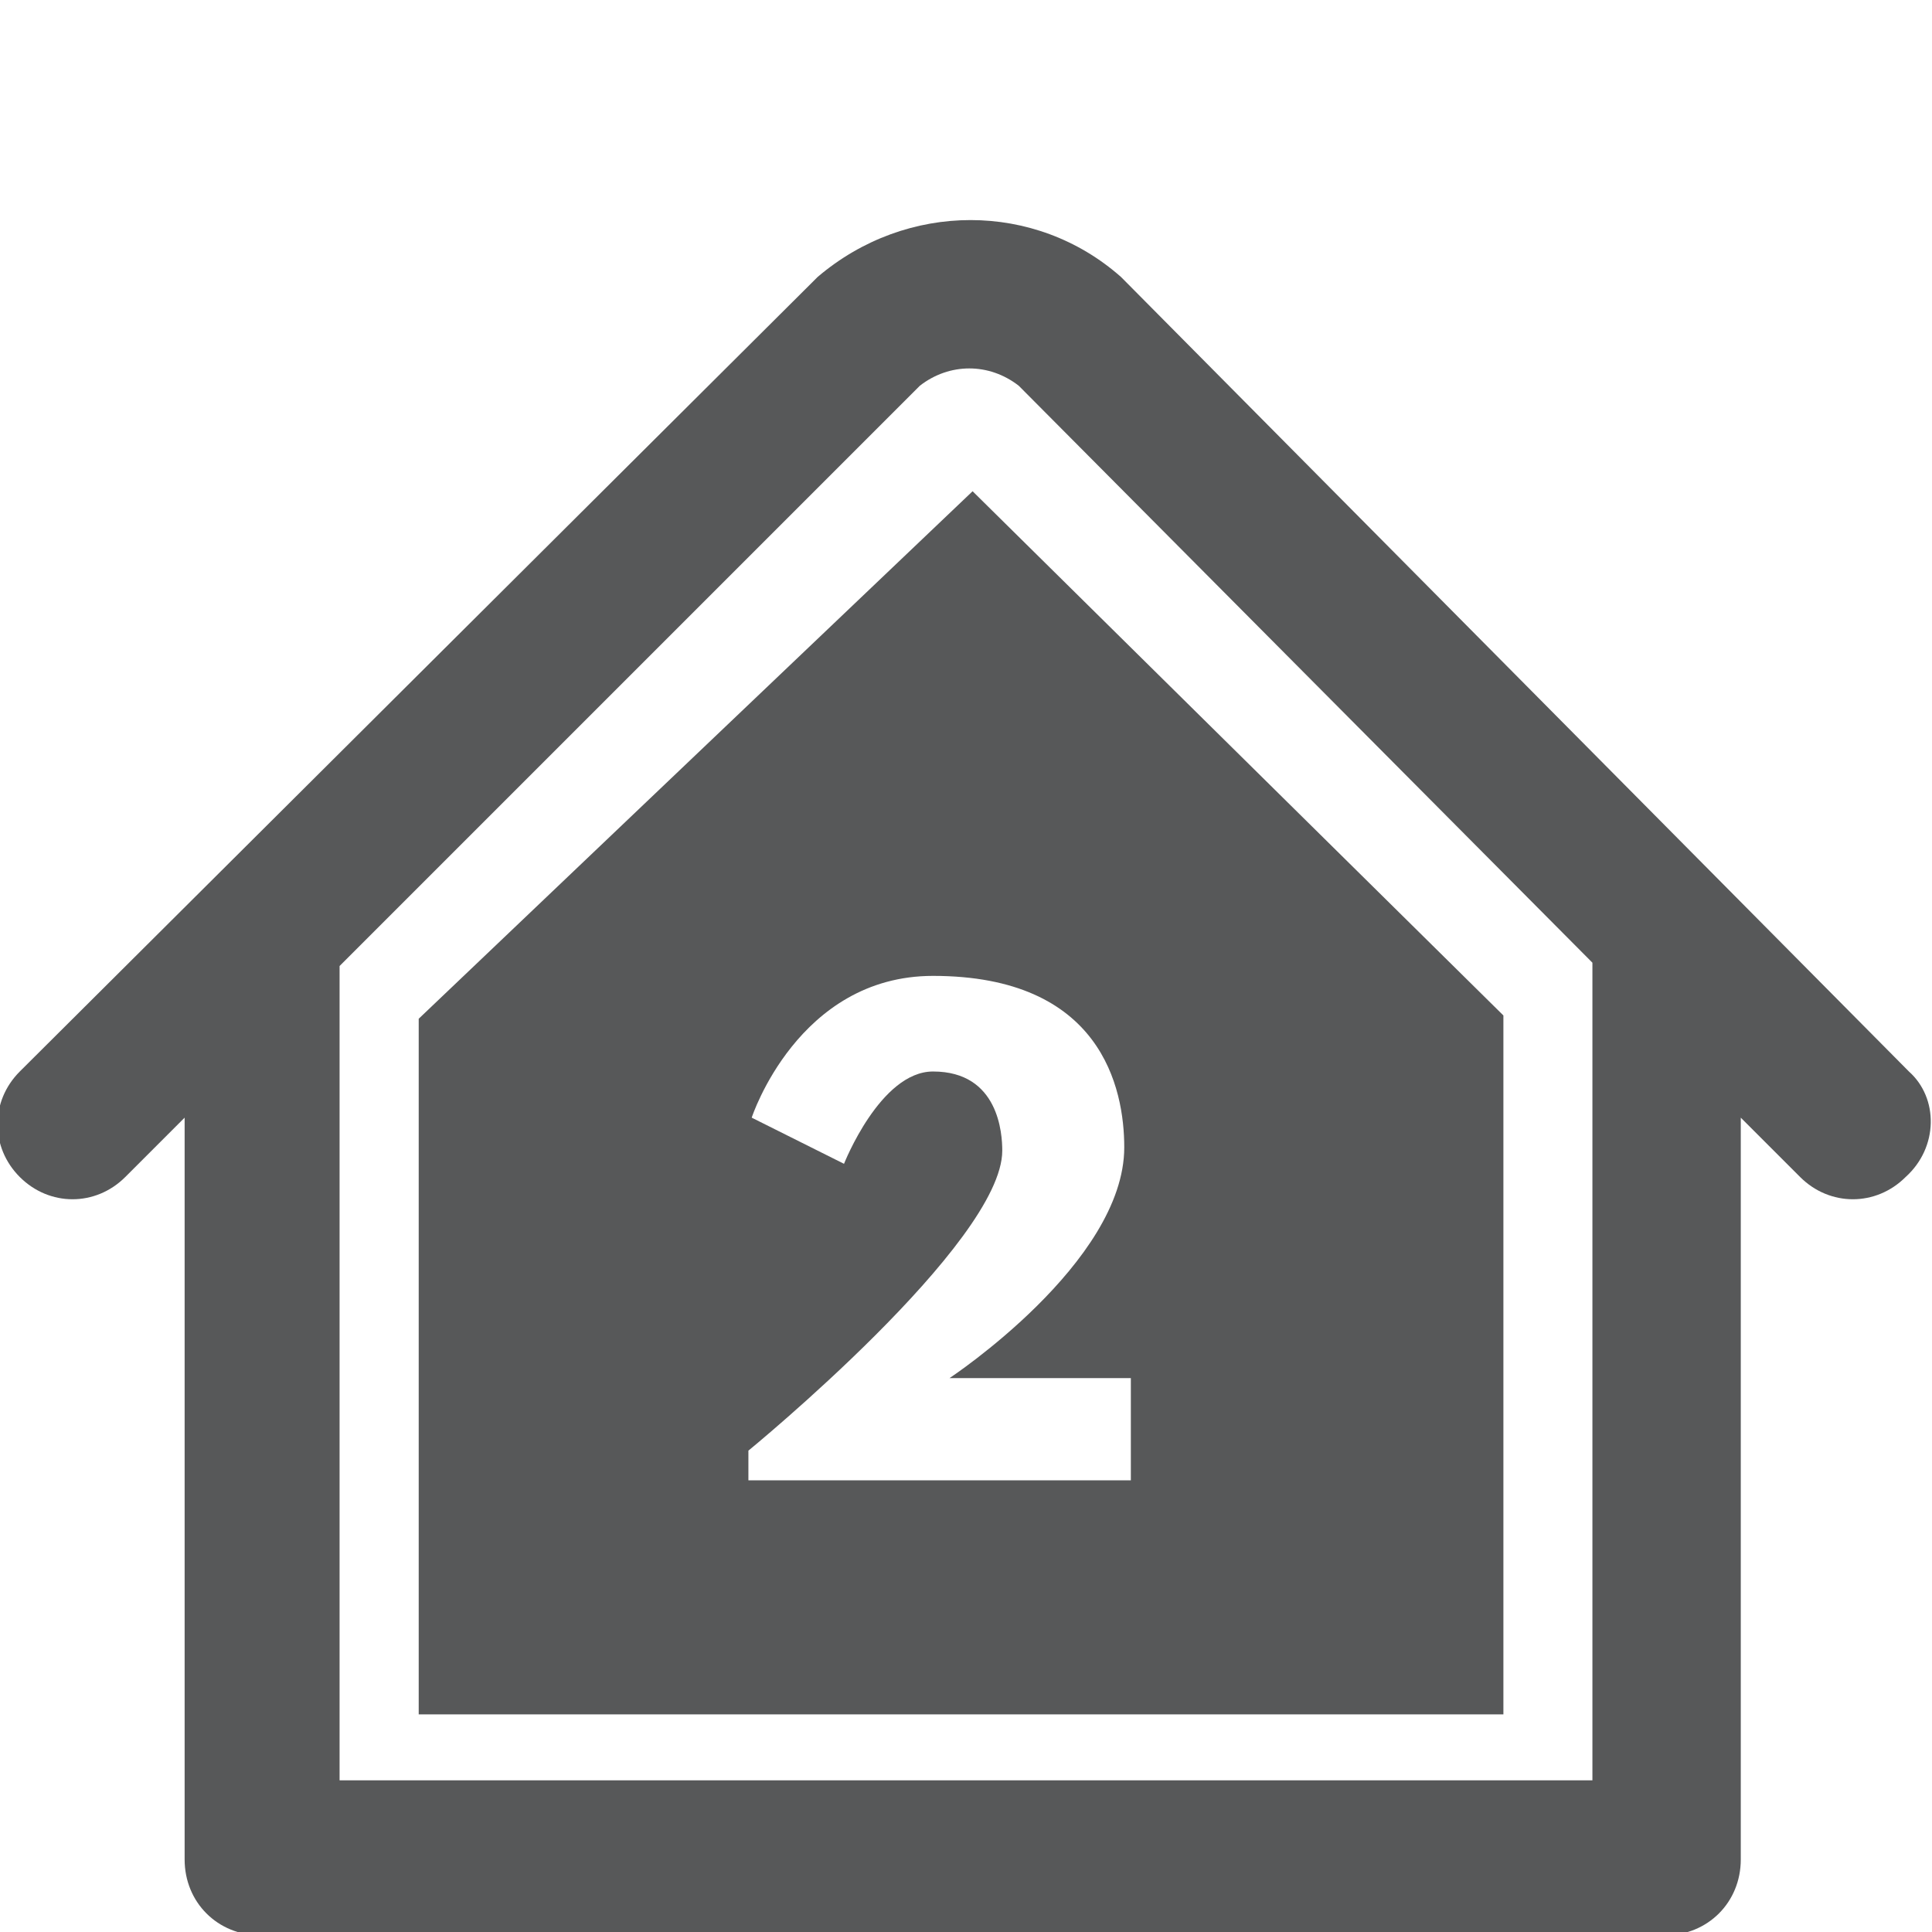
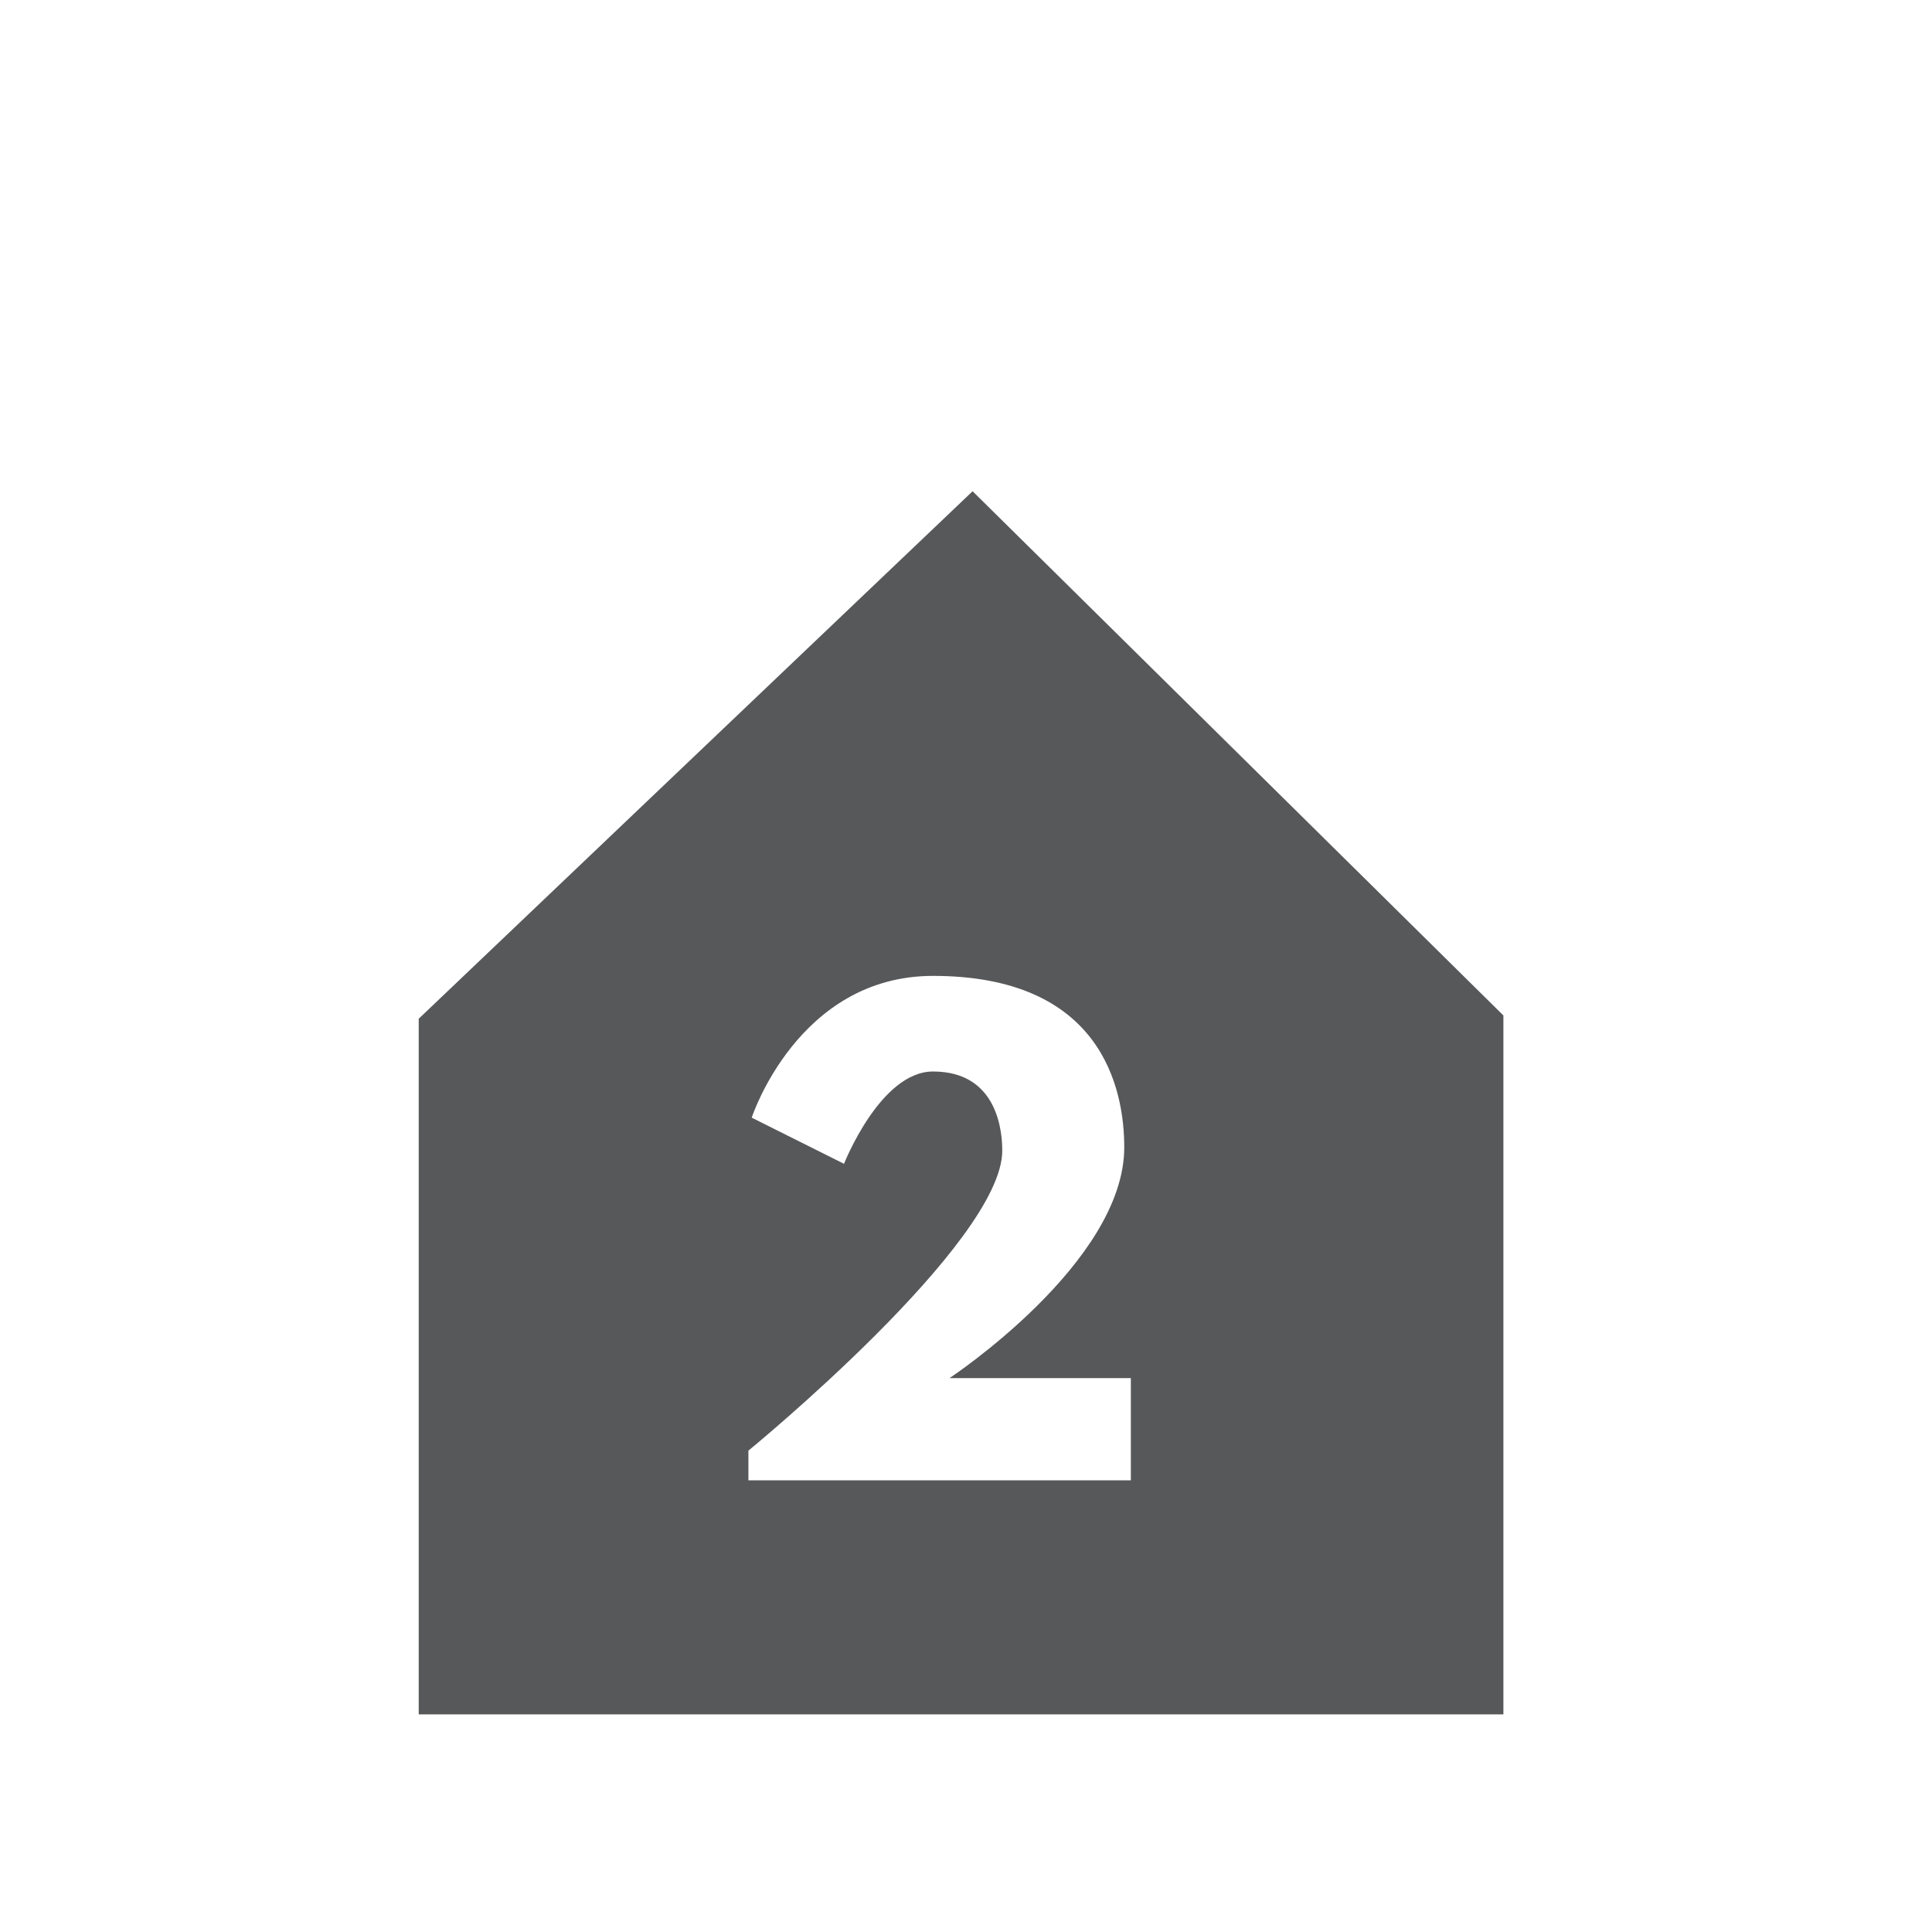
<svg xmlns="http://www.w3.org/2000/svg" version="1.1" id="Ebene_1" x="0px" y="0px" width="58.6px" height="58.6px" viewBox="0 0 58.6 58.6" style="enable-background:new 0 0 58.6 58.6;" xml:space="preserve">
  <style type="text/css">
	.st0{fill:#575859;}
</style>
  <g>
-     <path class="st0" d="M57.9,32.5L57.9,32.5l-23.8-24c0,0-0.1-0.1-0.1-0.1c-2.6-2.3-6.5-2.3-9.2,0c0,0-0.1,0.1-0.1,0.1l-24.1,24   c-0.9,0.9-0.9,2.3,0,3.2c0.9,0.9,2.3,0.9,3.2,0l1.8-1.8v11.5c0,0,0,0,0,0v11c0,1.3,1,2.3,2.3,2.3h42.6c1.3,0,2.3-1,2.3-2.3v-3.5   c0,0,0,0,0,0V33.9l1.8,1.8c0.9,0.9,2.3,0.9,3.2,0C58.8,34.8,58.8,33.3,57.9,32.5z M10.3,54v-3.6l0,0V29.4c0,0,0,0,0-0.1l17.6-17.6   c0.9-0.7,2.1-0.7,3,0l17.4,17.5v21.2l0,0V54H10.3z" />
    <path class="st0" d="M29.5,14.9l-16.8,16V52h32.9V30.8L29.5,14.9z M34.3,44.9H22.7V44c0,0,7.7-6.3,7.7-9.1c0-0.5-0.1-2.4-2.1-2.4   c-1.6,0-2.7,2.8-2.7,2.8l-2.8-1.4c0,0,1.4-4.3,5.5-4.3c5.1,0,5.8,3.4,5.8,5.2c0,3.5-5.3,7-5.3,7h5.5V44.9z" />
  </g>
</svg>